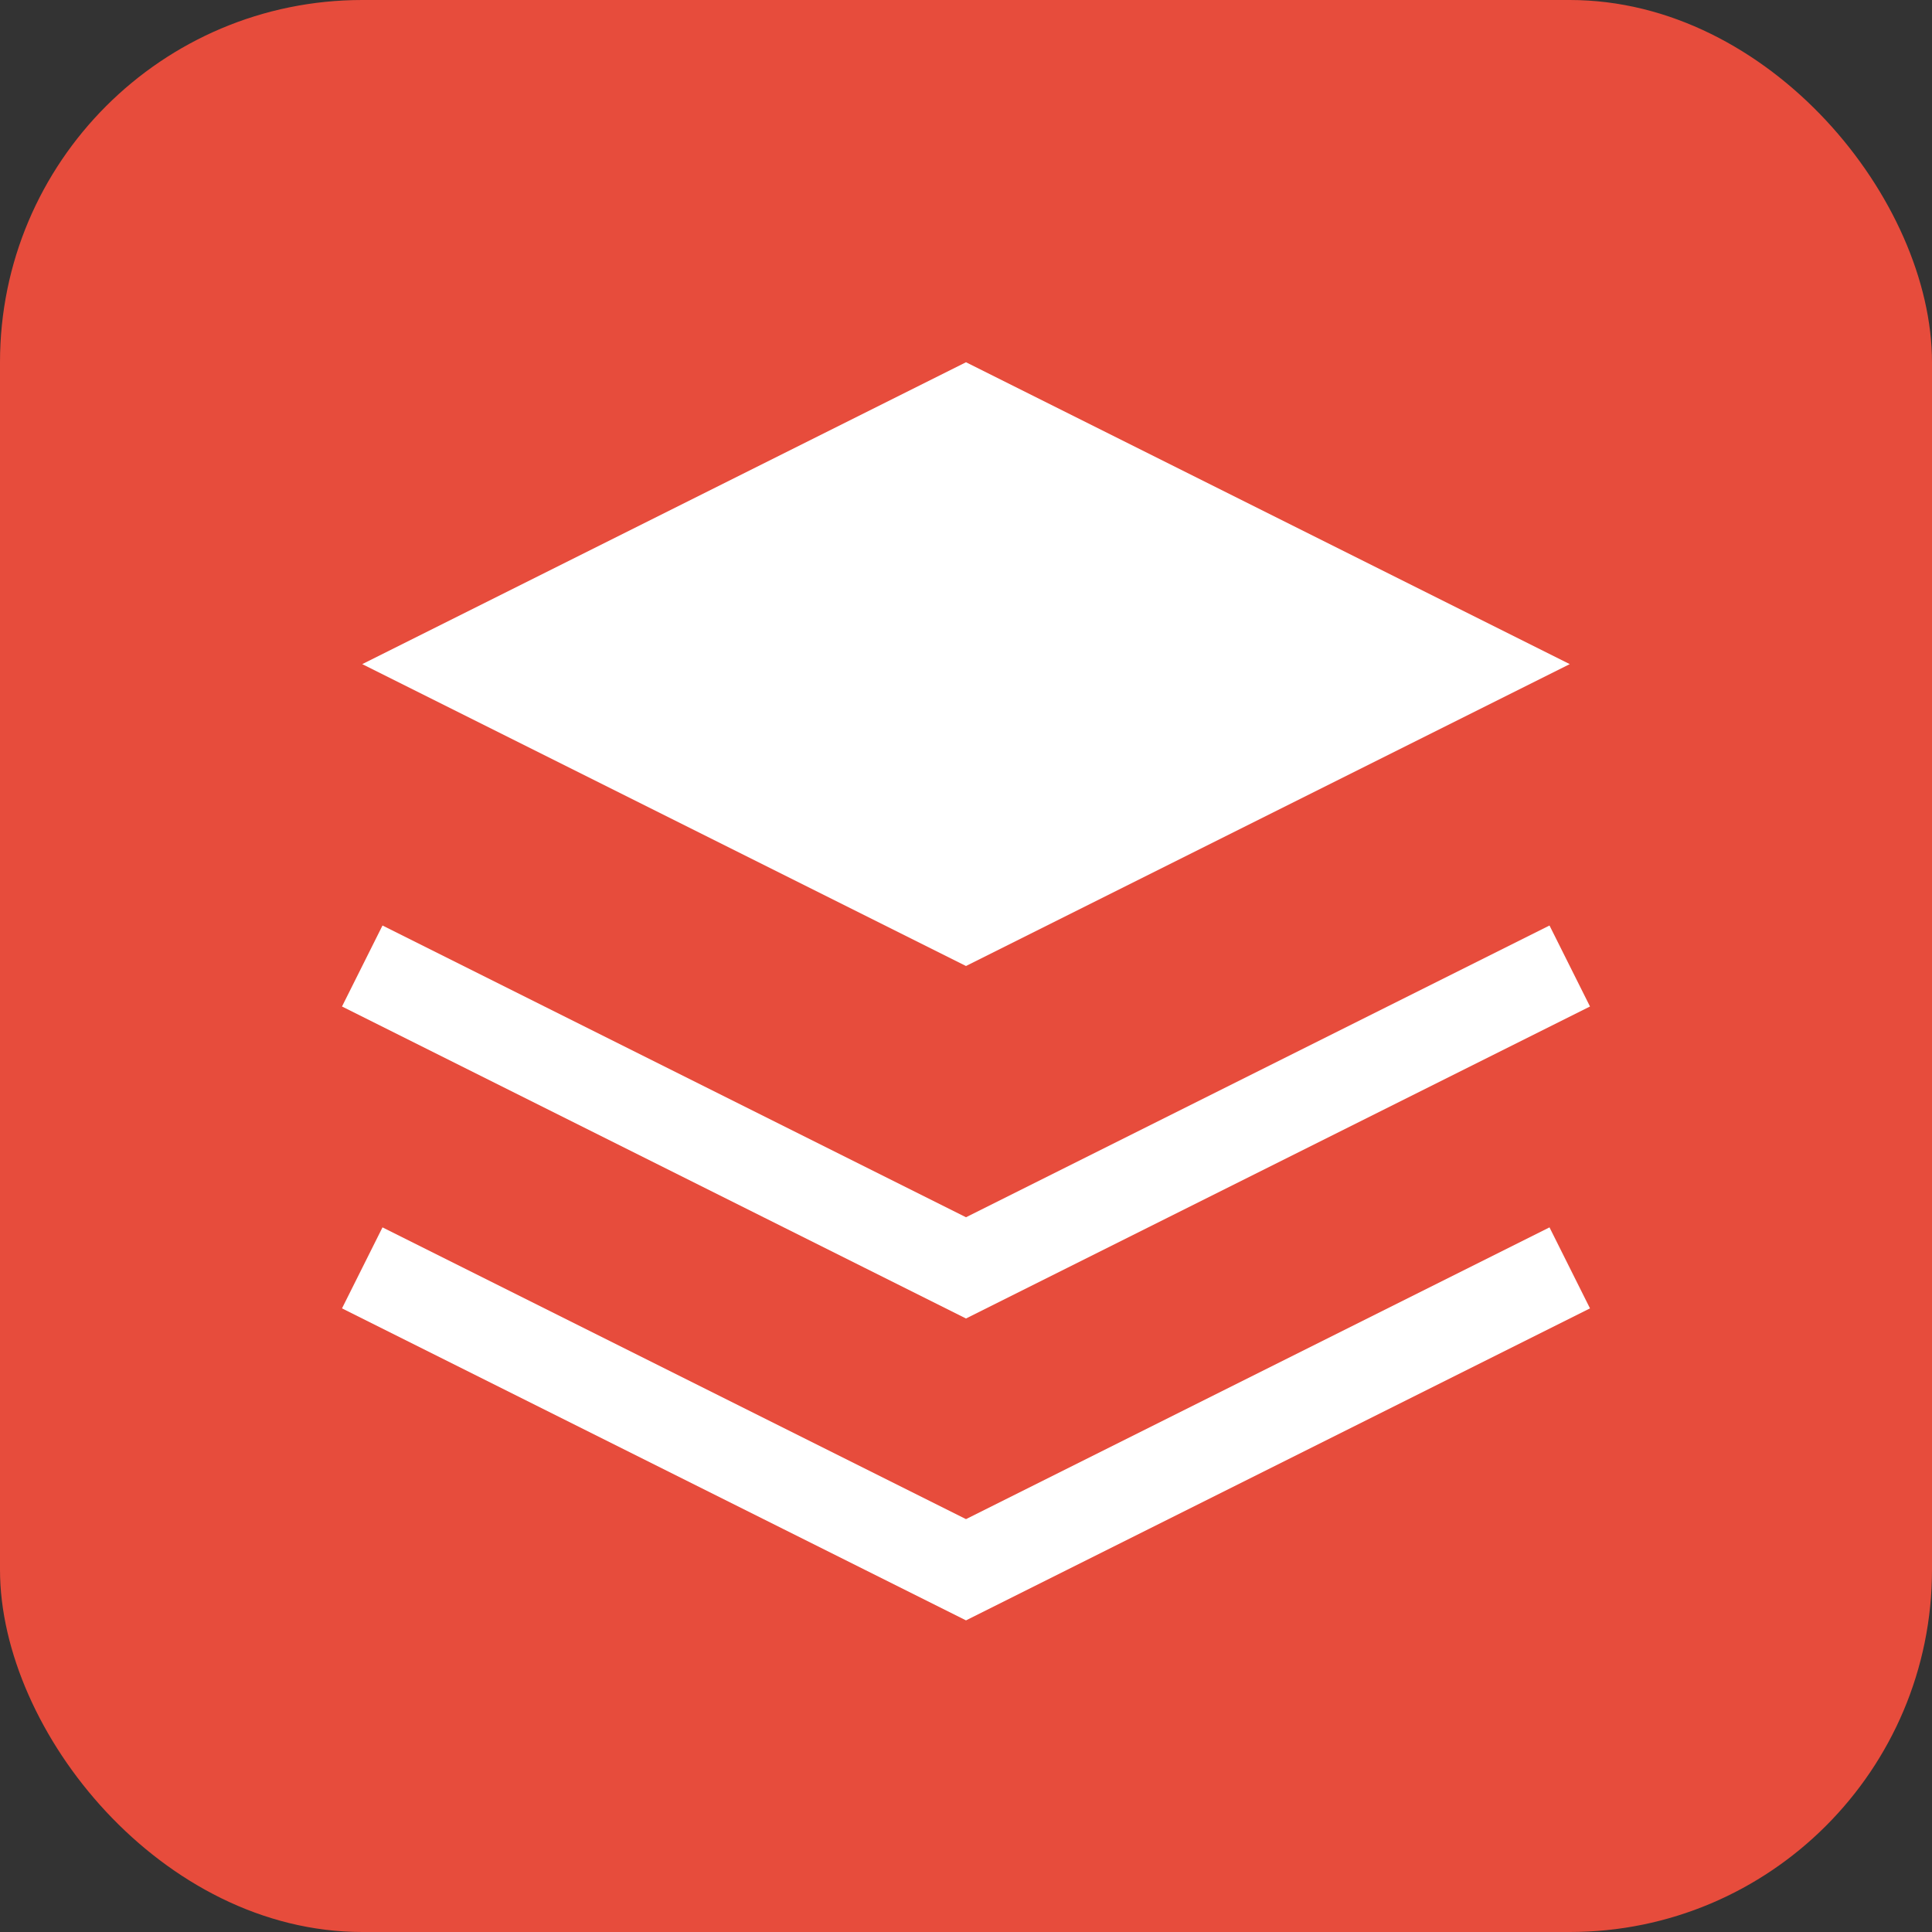
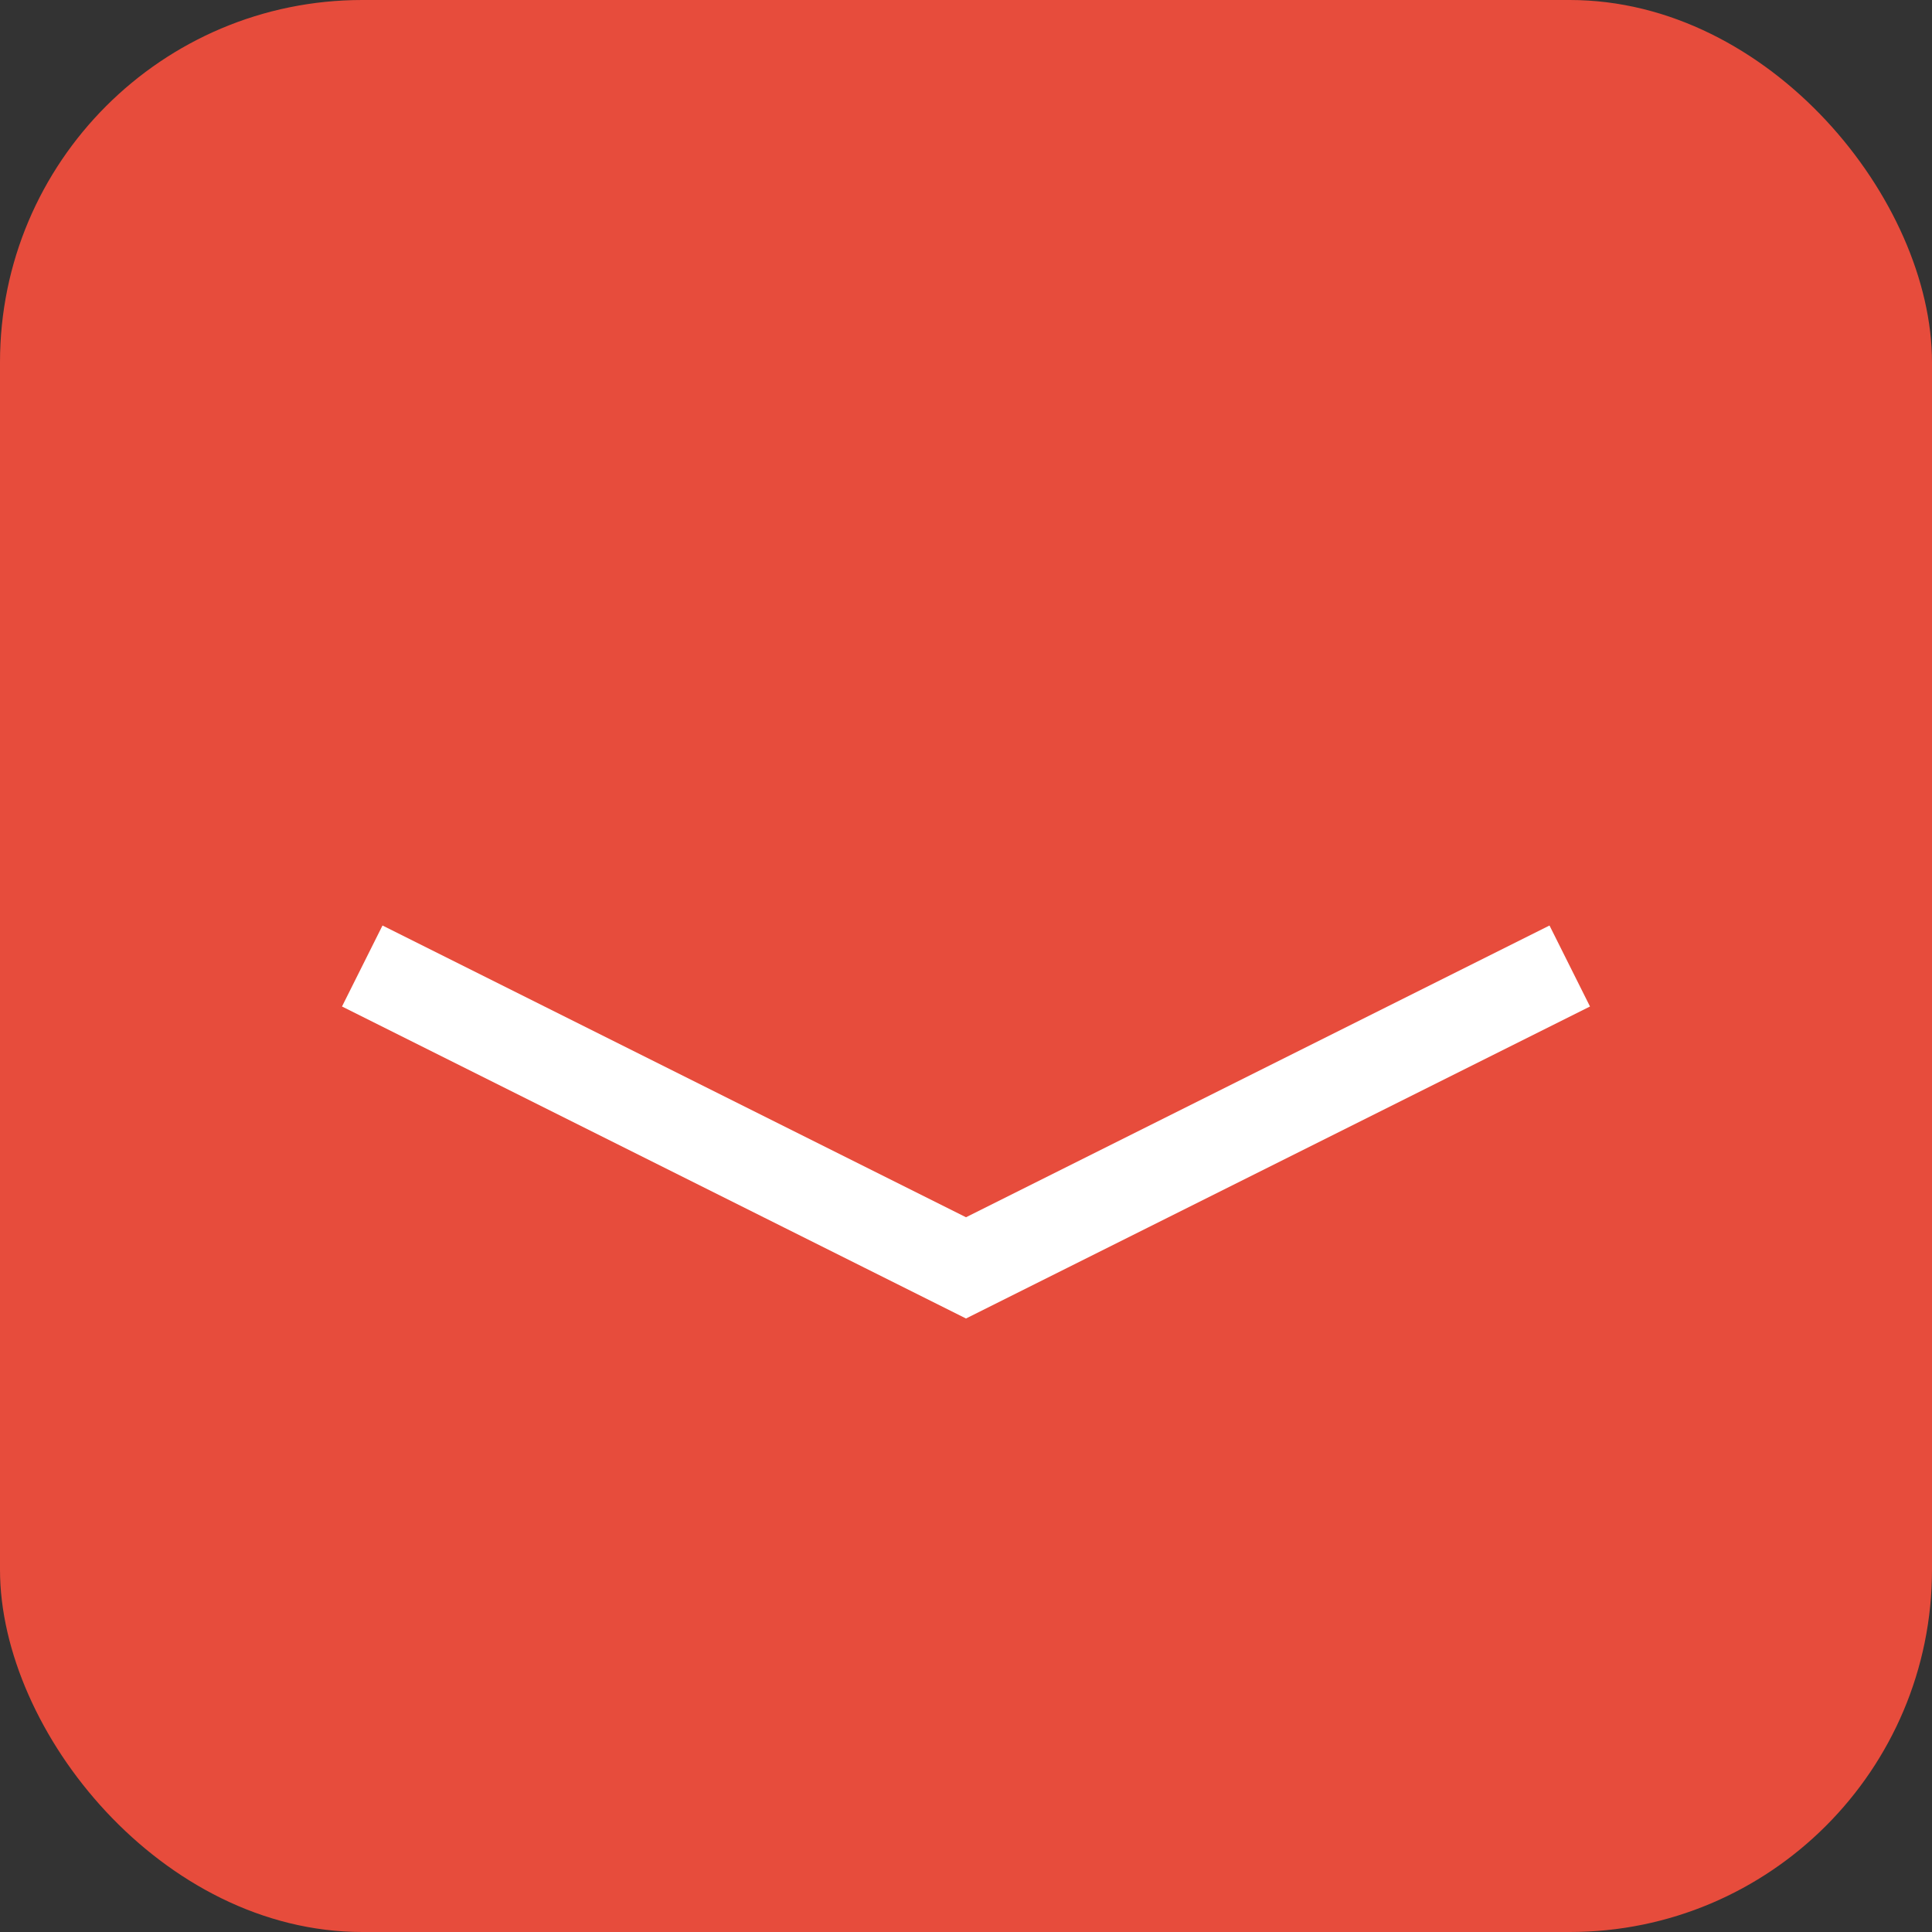
<svg xmlns="http://www.w3.org/2000/svg" width="32" height="32" viewBox="0 0 32 32">
  <rect x="0" y="0" width="32" height="32" fill="#333333" stroke="none" />
  <rect width="32" height="32" rx="6" fill="#e74c3c" />
-   <path d="M16 6L26 11L16 16L6 11L16 6Z" fill="white" stroke="none" />
  <path d="M6 16L16 21L26 16" fill="none" stroke="white" stroke-width="1.5" />
-   <path d="M6 21L16 26L26 21" fill="none" stroke="white" stroke-width="1.5" />
</svg>